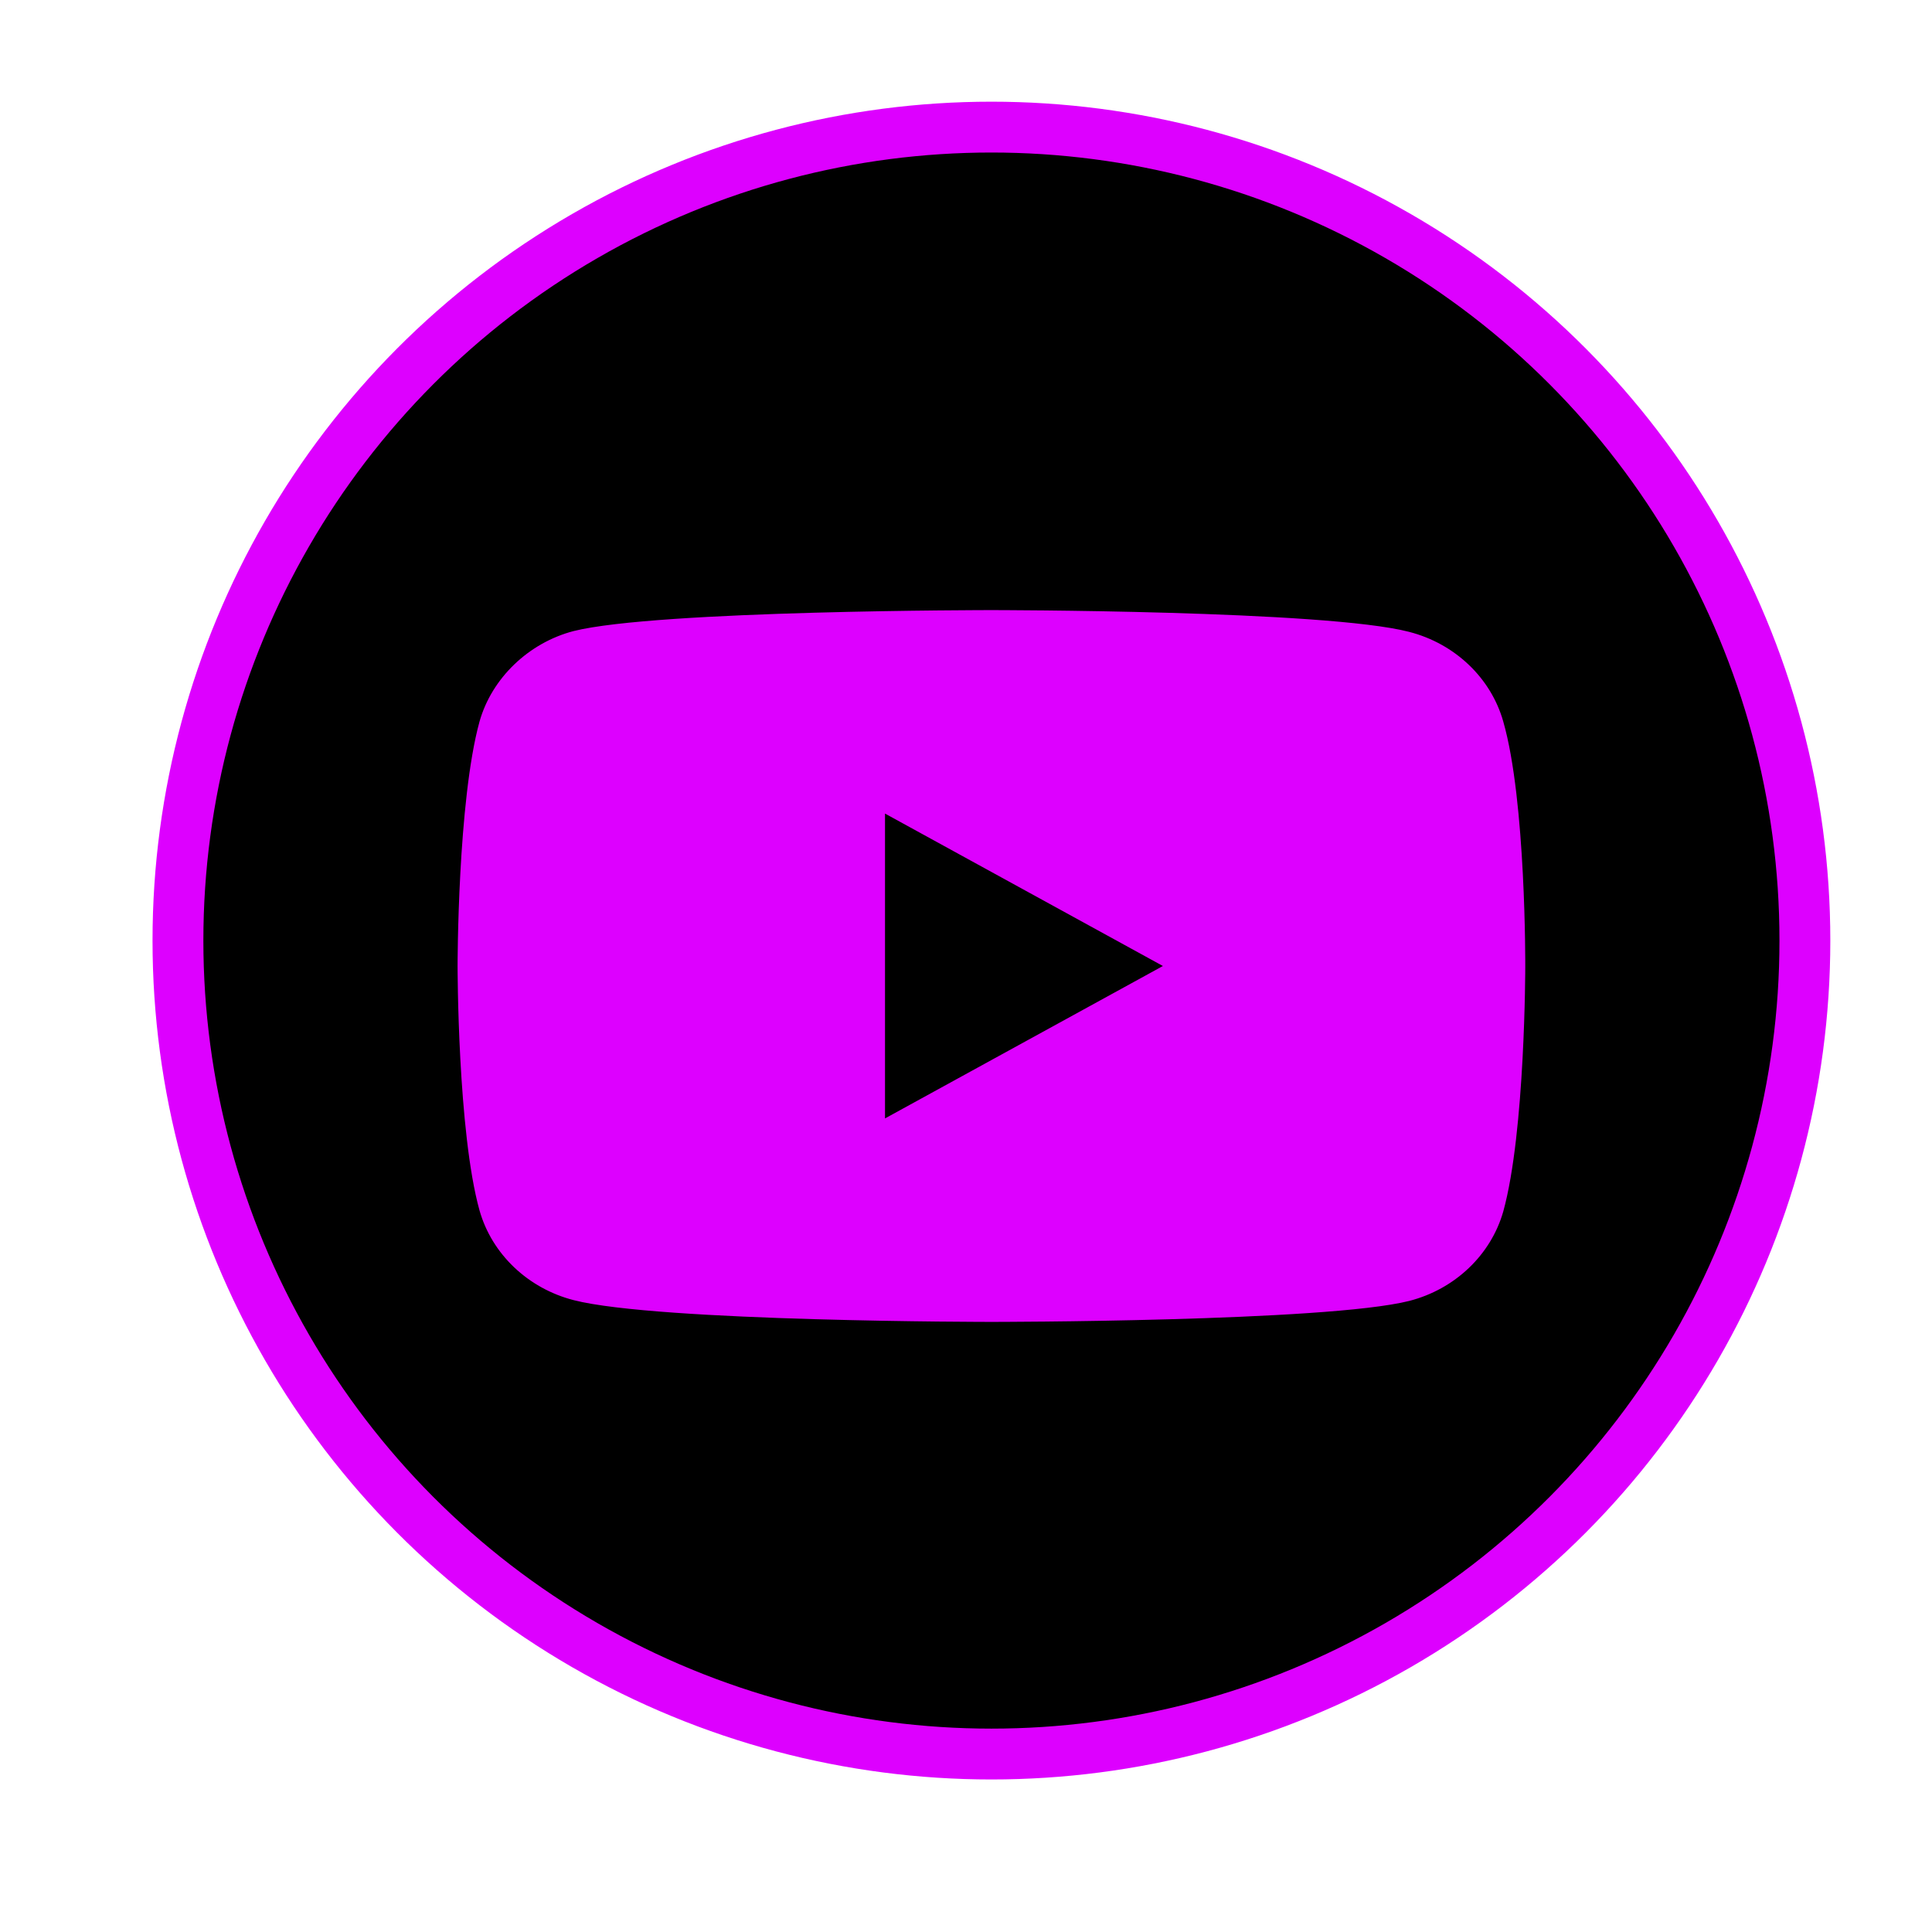
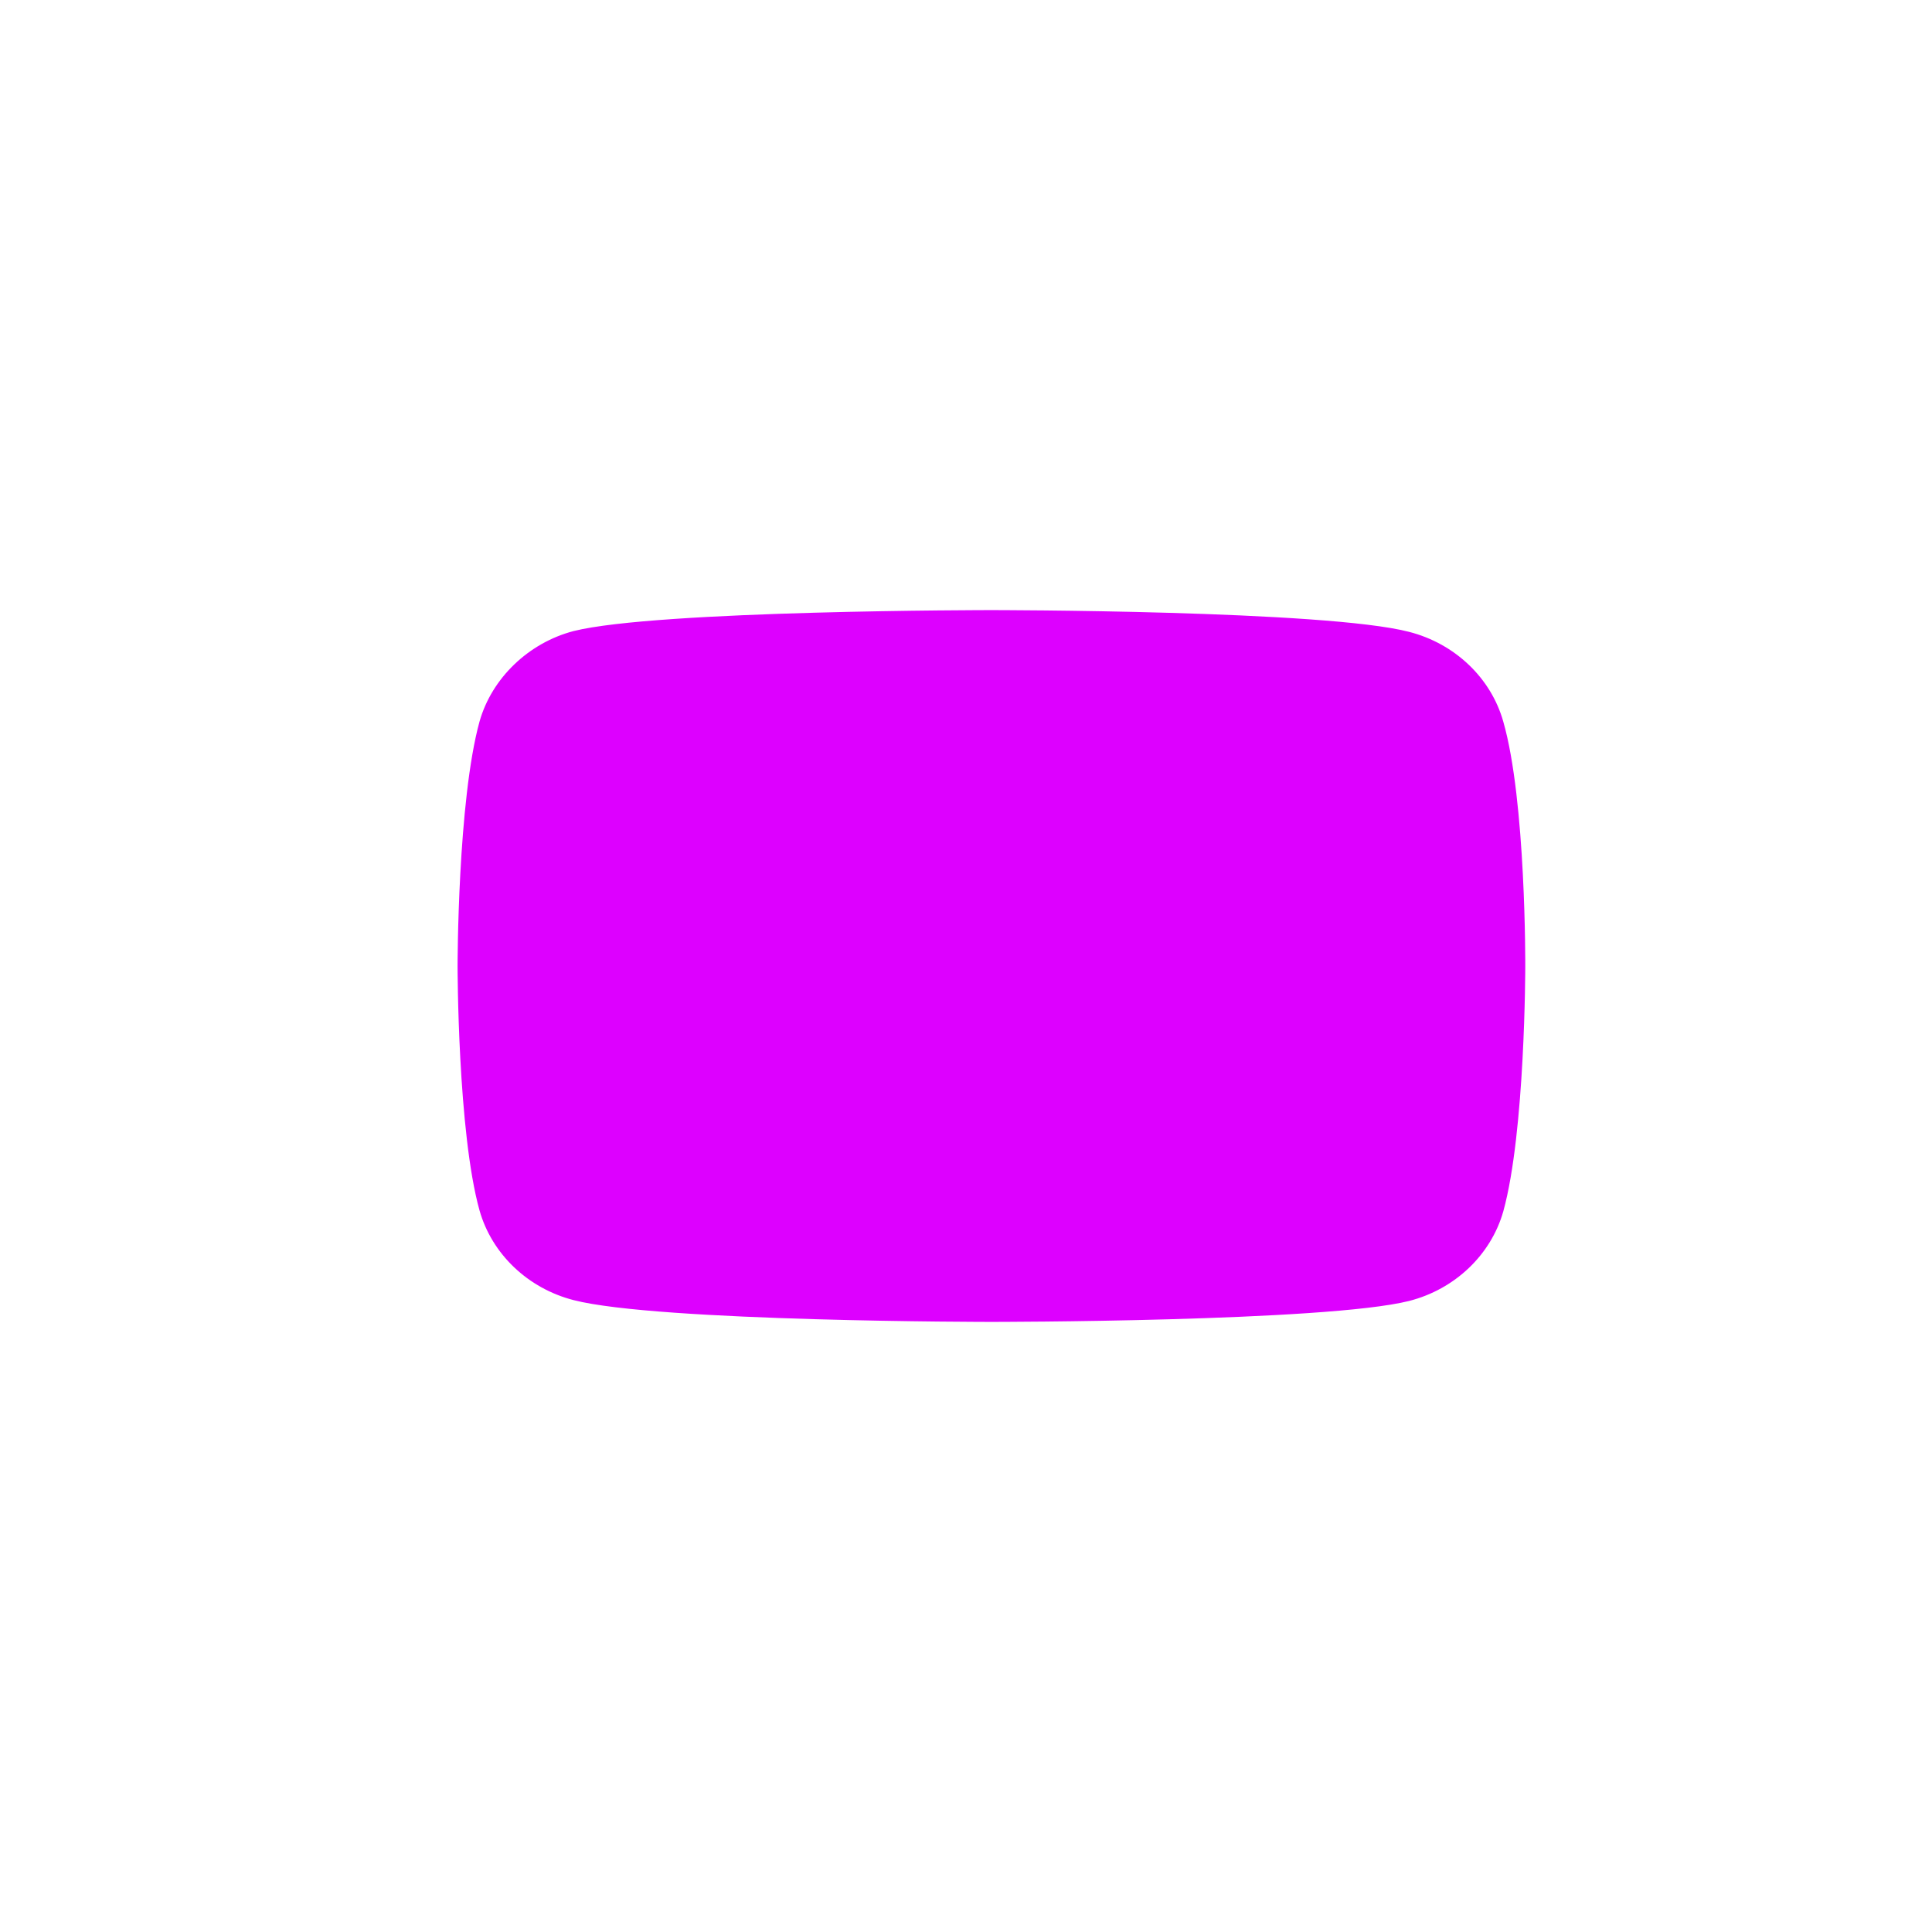
<svg xmlns="http://www.w3.org/2000/svg" width="38" height="38" viewBox="0 0 38 38" fill="none">
  <mask id="mask0_446_65282" style="mask-type:alpha" maskUnits="userSpaceOnUse" x="0" y="0" width="38" height="38">
    <rect width="38" height="38" fill="#D9D9D9" />
  </mask>
  <g mask="url(#mask0_446_65282)">
-     <circle cx="19.5" cy="18.5" r="16" fill="black" stroke="#DD00FF" />
-     <path d="M29.567 14.191C29.325 13.334 28.616 12.659 27.716 12.428C26.073 12 19.5 12 19.5 12C19.5 12 12.927 12 11.283 12.412C10.401 12.642 9.674 13.334 9.432 14.191C9 15.755 9 19 9 19C9 19 9 22.261 9.432 23.809C9.675 24.666 10.384 25.341 11.283 25.572C12.944 26 19.5 26 19.5 26C19.5 26 26.073 26 27.716 25.588C28.616 25.358 29.325 24.682 29.568 23.826C30 22.261 30 19.017 30 19.017C30 19.017 30.017 15.755 29.567 14.191ZM17.407 21.998V16.002L22.873 19L17.407 21.998Z" fill="#DD00FF" />
+     <path d="M29.567 14.191C29.325 13.334 28.616 12.659 27.716 12.428C26.073 12 19.5 12 19.5 12C19.5 12 12.927 12 11.283 12.412C10.401 12.642 9.674 13.334 9.432 14.191C9 15.755 9 19 9 19C9 19 9 22.261 9.432 23.809C9.675 24.666 10.384 25.341 11.283 25.572C12.944 26 19.5 26 19.5 26C19.5 26 26.073 26 27.716 25.588C28.616 25.358 29.325 24.682 29.568 23.826C30 22.261 30 19.017 30 19.017C30 19.017 30.017 15.755 29.567 14.191ZM17.407 21.998V16.002L17.407 21.998Z" fill="#DD00FF" />
  </g>
</svg>